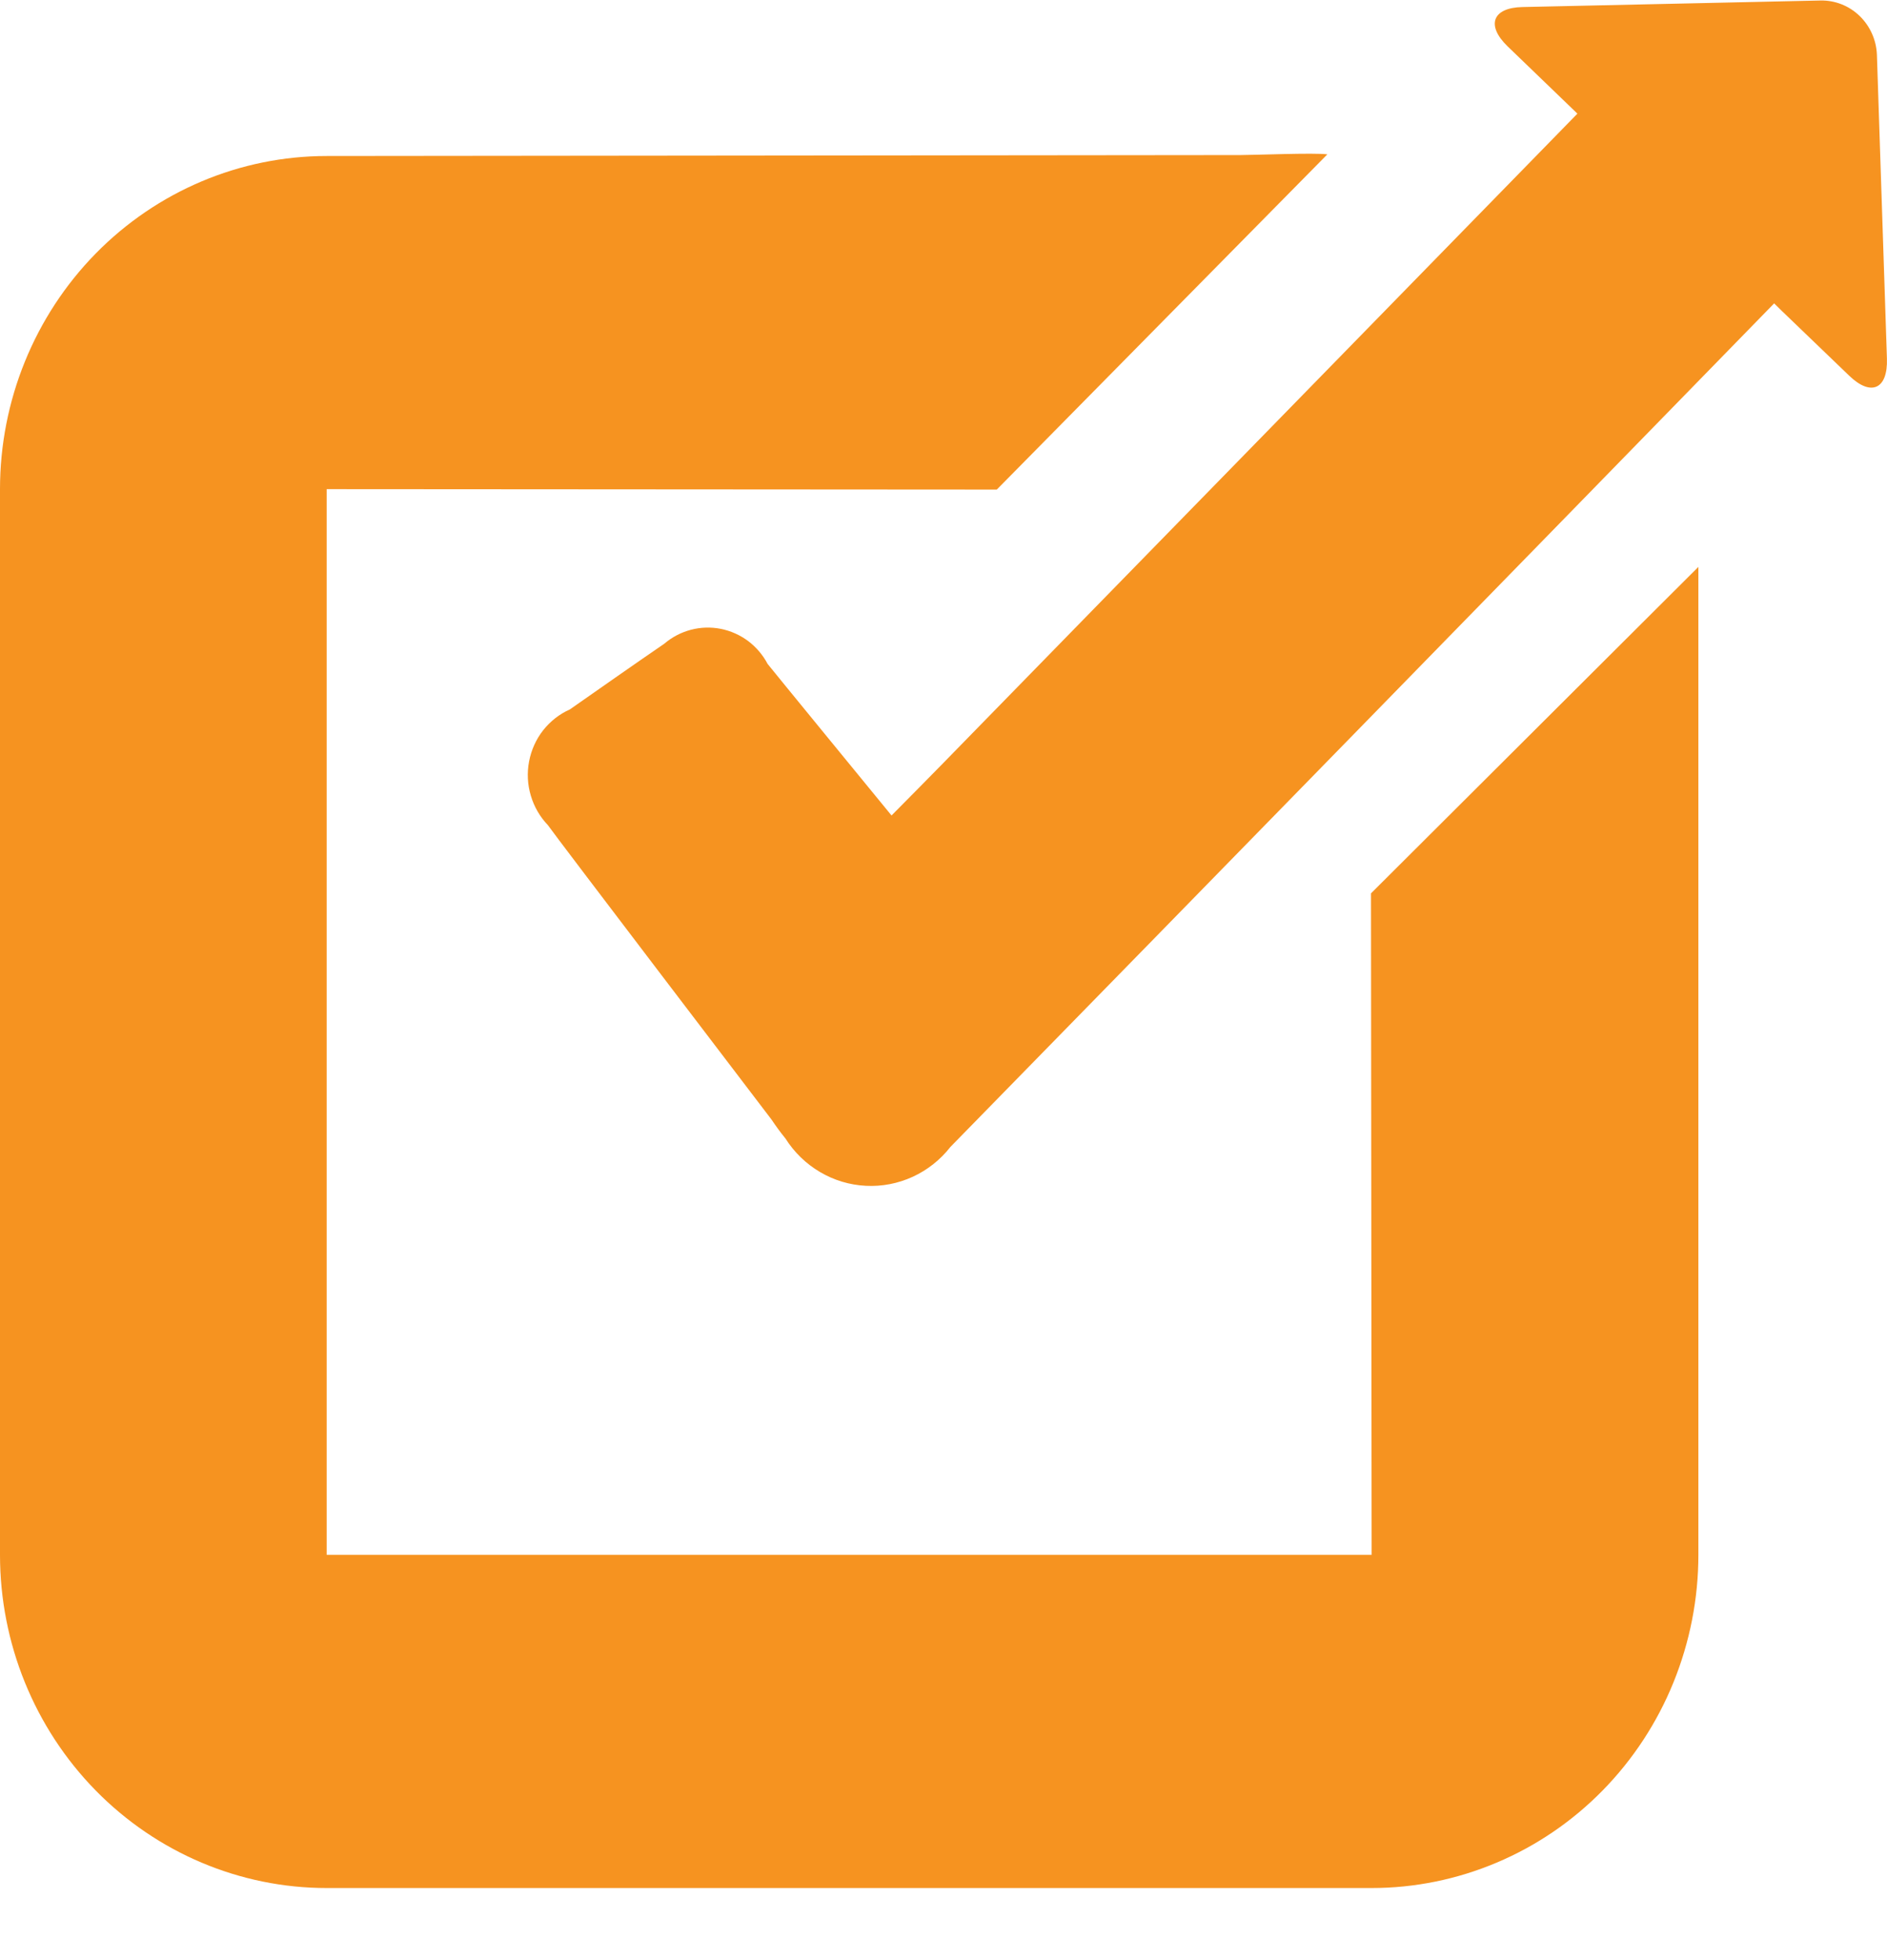
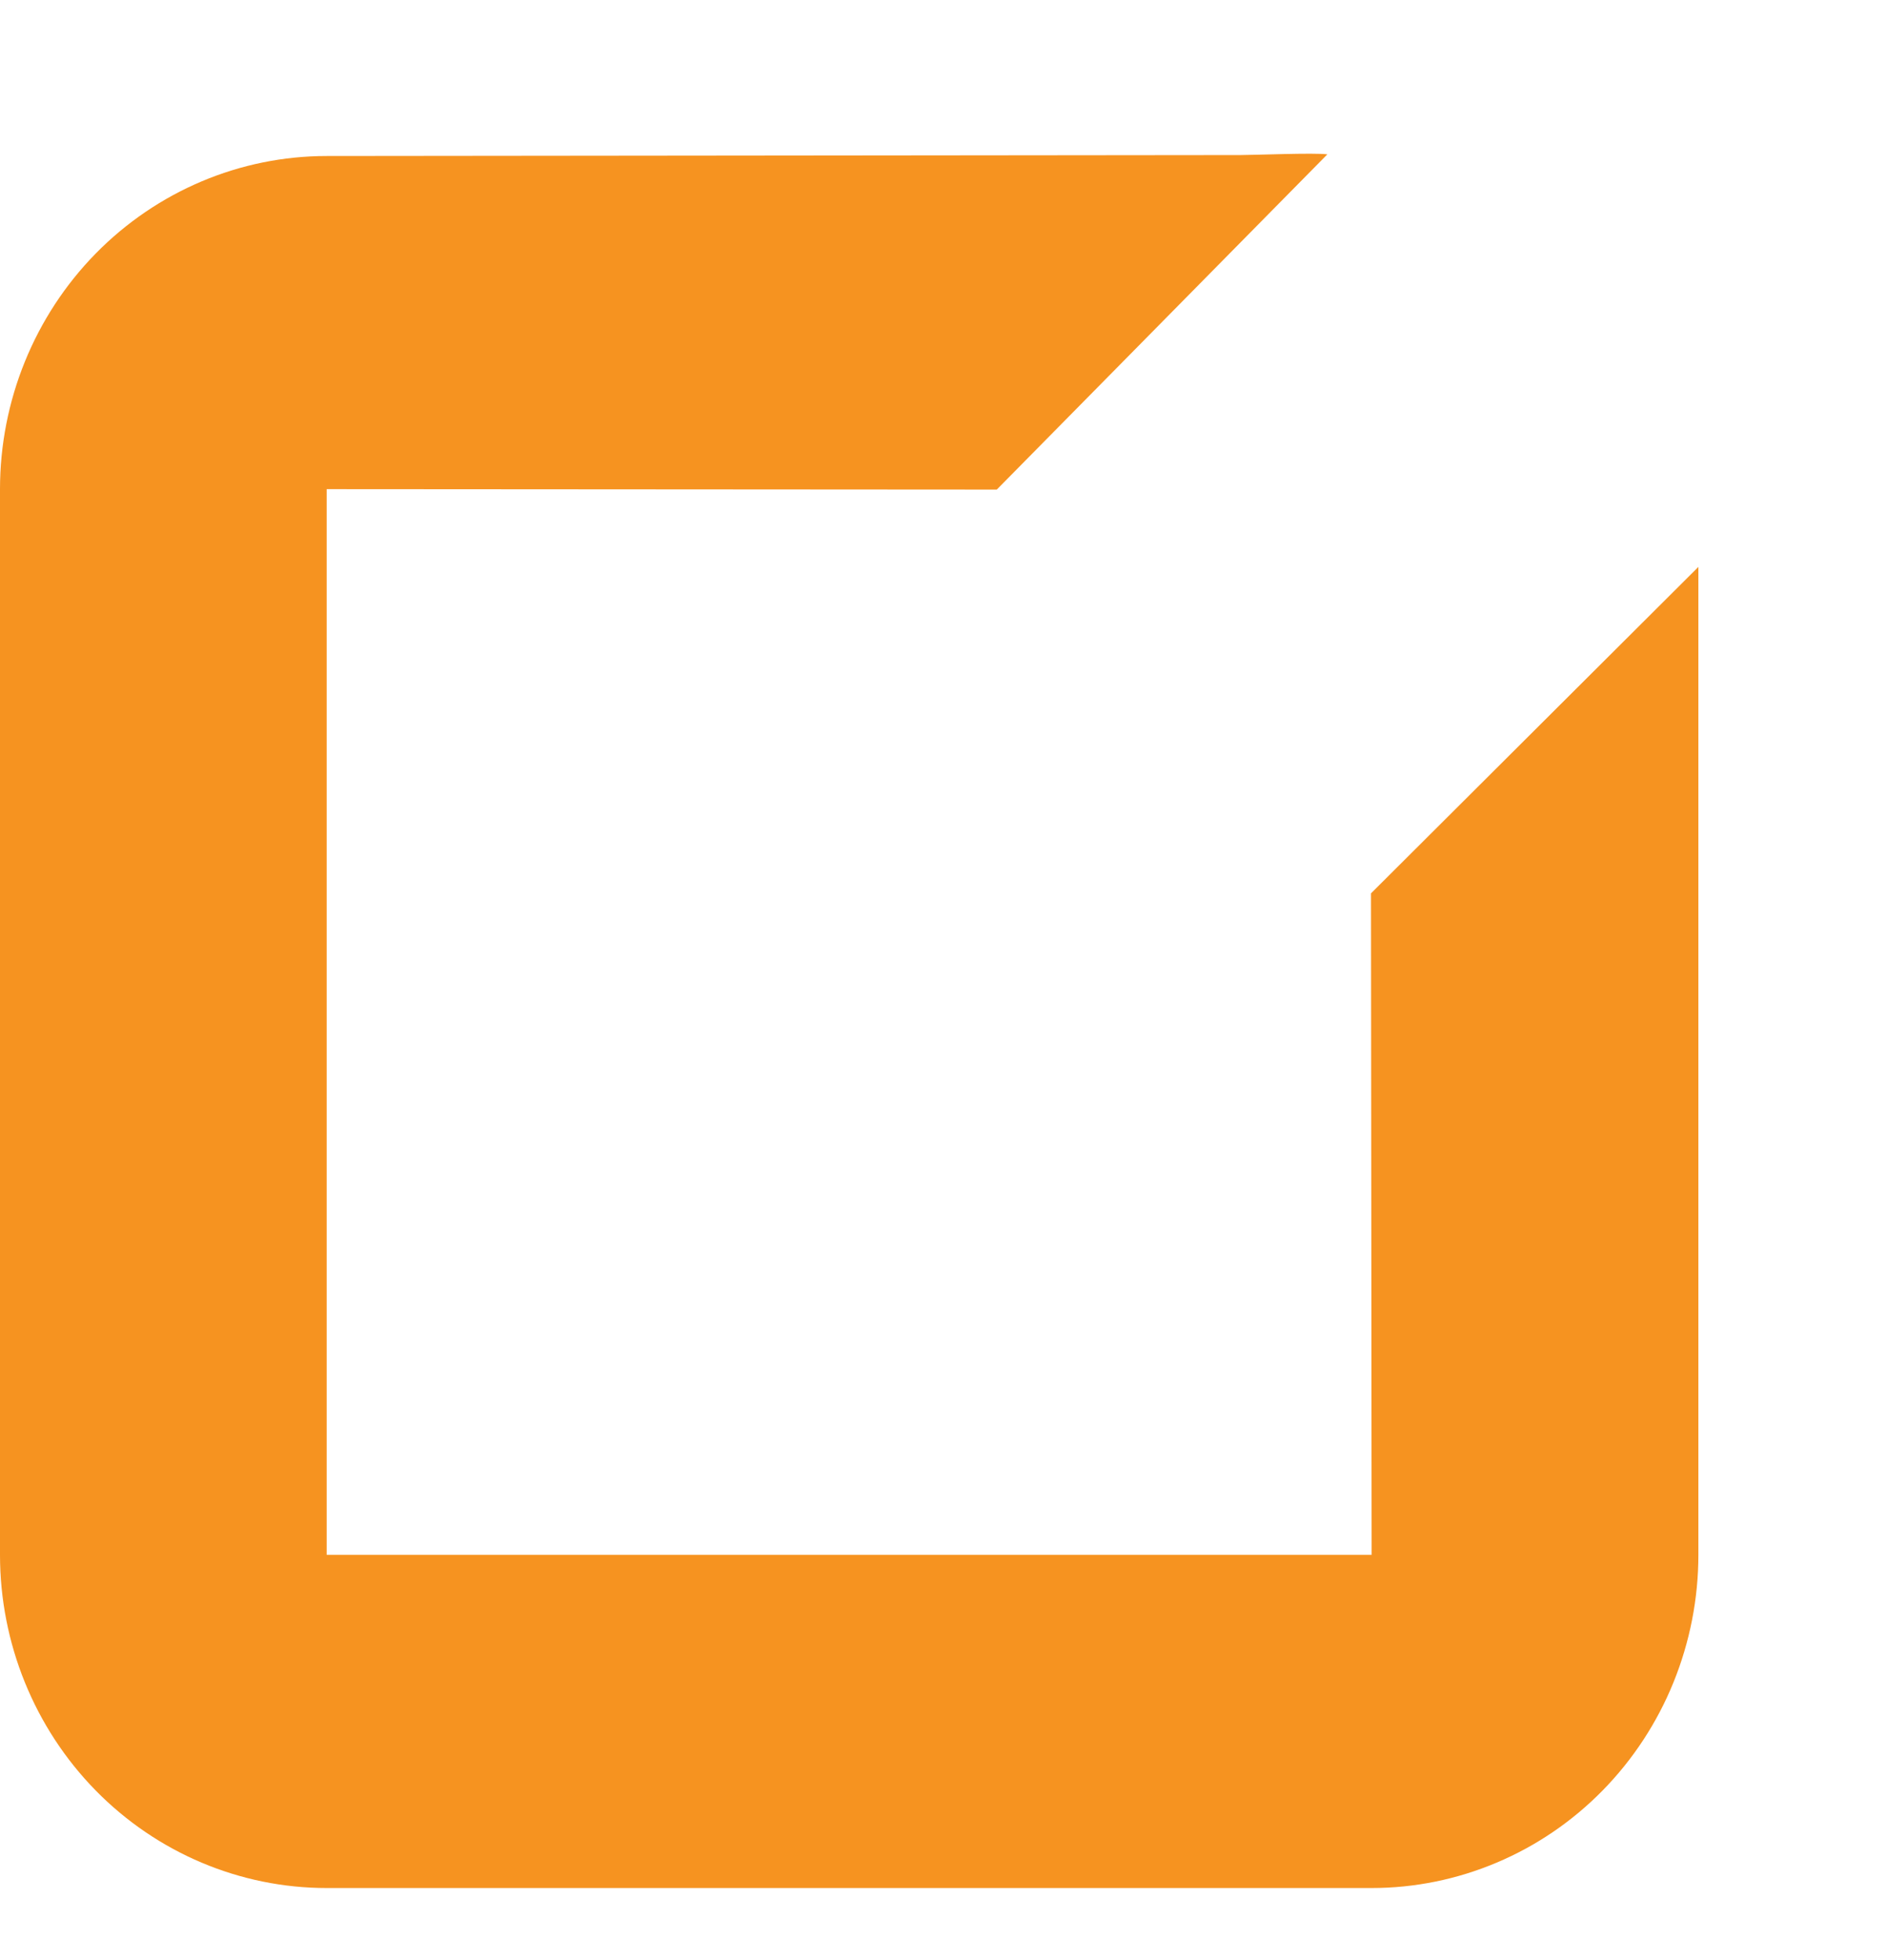
<svg xmlns="http://www.w3.org/2000/svg" width="26" height="27" viewBox="0 0 26 27" fill="none">
  <path d="M18.89 12.306L18.899 21.417H4.501V6.738L13.734 6.744L18.289 2.126C18.109 2.102 17.277 2.136 17.093 2.136L4.501 2.149C3.307 2.149 2.162 2.633 1.318 3.493C0.474 4.354 0 5.521 0 6.738V21.418C0 22.635 0.474 23.802 1.318 24.663C2.162 25.523 3.307 26.007 4.501 26.007H18.899C19.491 26.007 20.076 25.888 20.622 25.657C21.168 25.427 21.664 25.089 22.082 24.663C22.5 24.237 22.832 23.731 23.058 23.174C23.284 22.617 23.401 22.02 23.401 21.418V7.809L18.89 12.306Z" fill="#F69320" />
-   <path d="M25.861 0.754C25.853 0.551 25.767 0.359 25.622 0.219C25.477 0.079 25.284 0.003 25.084 0.007L20.978 0.097C20.564 0.105 20.472 0.348 20.773 0.639L21.711 1.543L21.734 1.566L21.726 1.574C18.808 4.561 15.89 7.548 12.973 10.535C12.764 10.748 12.554 10.961 12.284 11.233C12.284 11.233 10.604 9.183 10.577 9.146C10.511 9.021 10.418 8.913 10.307 8.829C10.195 8.746 10.066 8.689 9.93 8.662C9.793 8.635 9.653 8.64 9.519 8.675C9.384 8.711 9.259 8.776 9.153 8.867C8.718 9.165 8.284 9.47 7.852 9.772C7.708 9.836 7.582 9.935 7.484 10.059C7.386 10.184 7.32 10.331 7.29 10.488C7.26 10.645 7.268 10.807 7.314 10.96C7.359 11.113 7.44 11.252 7.549 11.366C7.624 11.479 10.629 15.42 10.629 15.42C10.69 15.51 10.753 15.598 10.822 15.682C10.942 15.872 11.106 16.031 11.298 16.144C11.491 16.258 11.707 16.323 11.929 16.334C12.151 16.346 12.373 16.303 12.576 16.21C12.778 16.117 12.957 15.976 13.095 15.799C16.881 11.929 20.664 8.056 24.445 4.179L24.552 4.284L25.481 5.177C25.782 5.466 26.013 5.359 25.999 4.94L25.861 0.754Z" fill="#F69320" />
</svg>